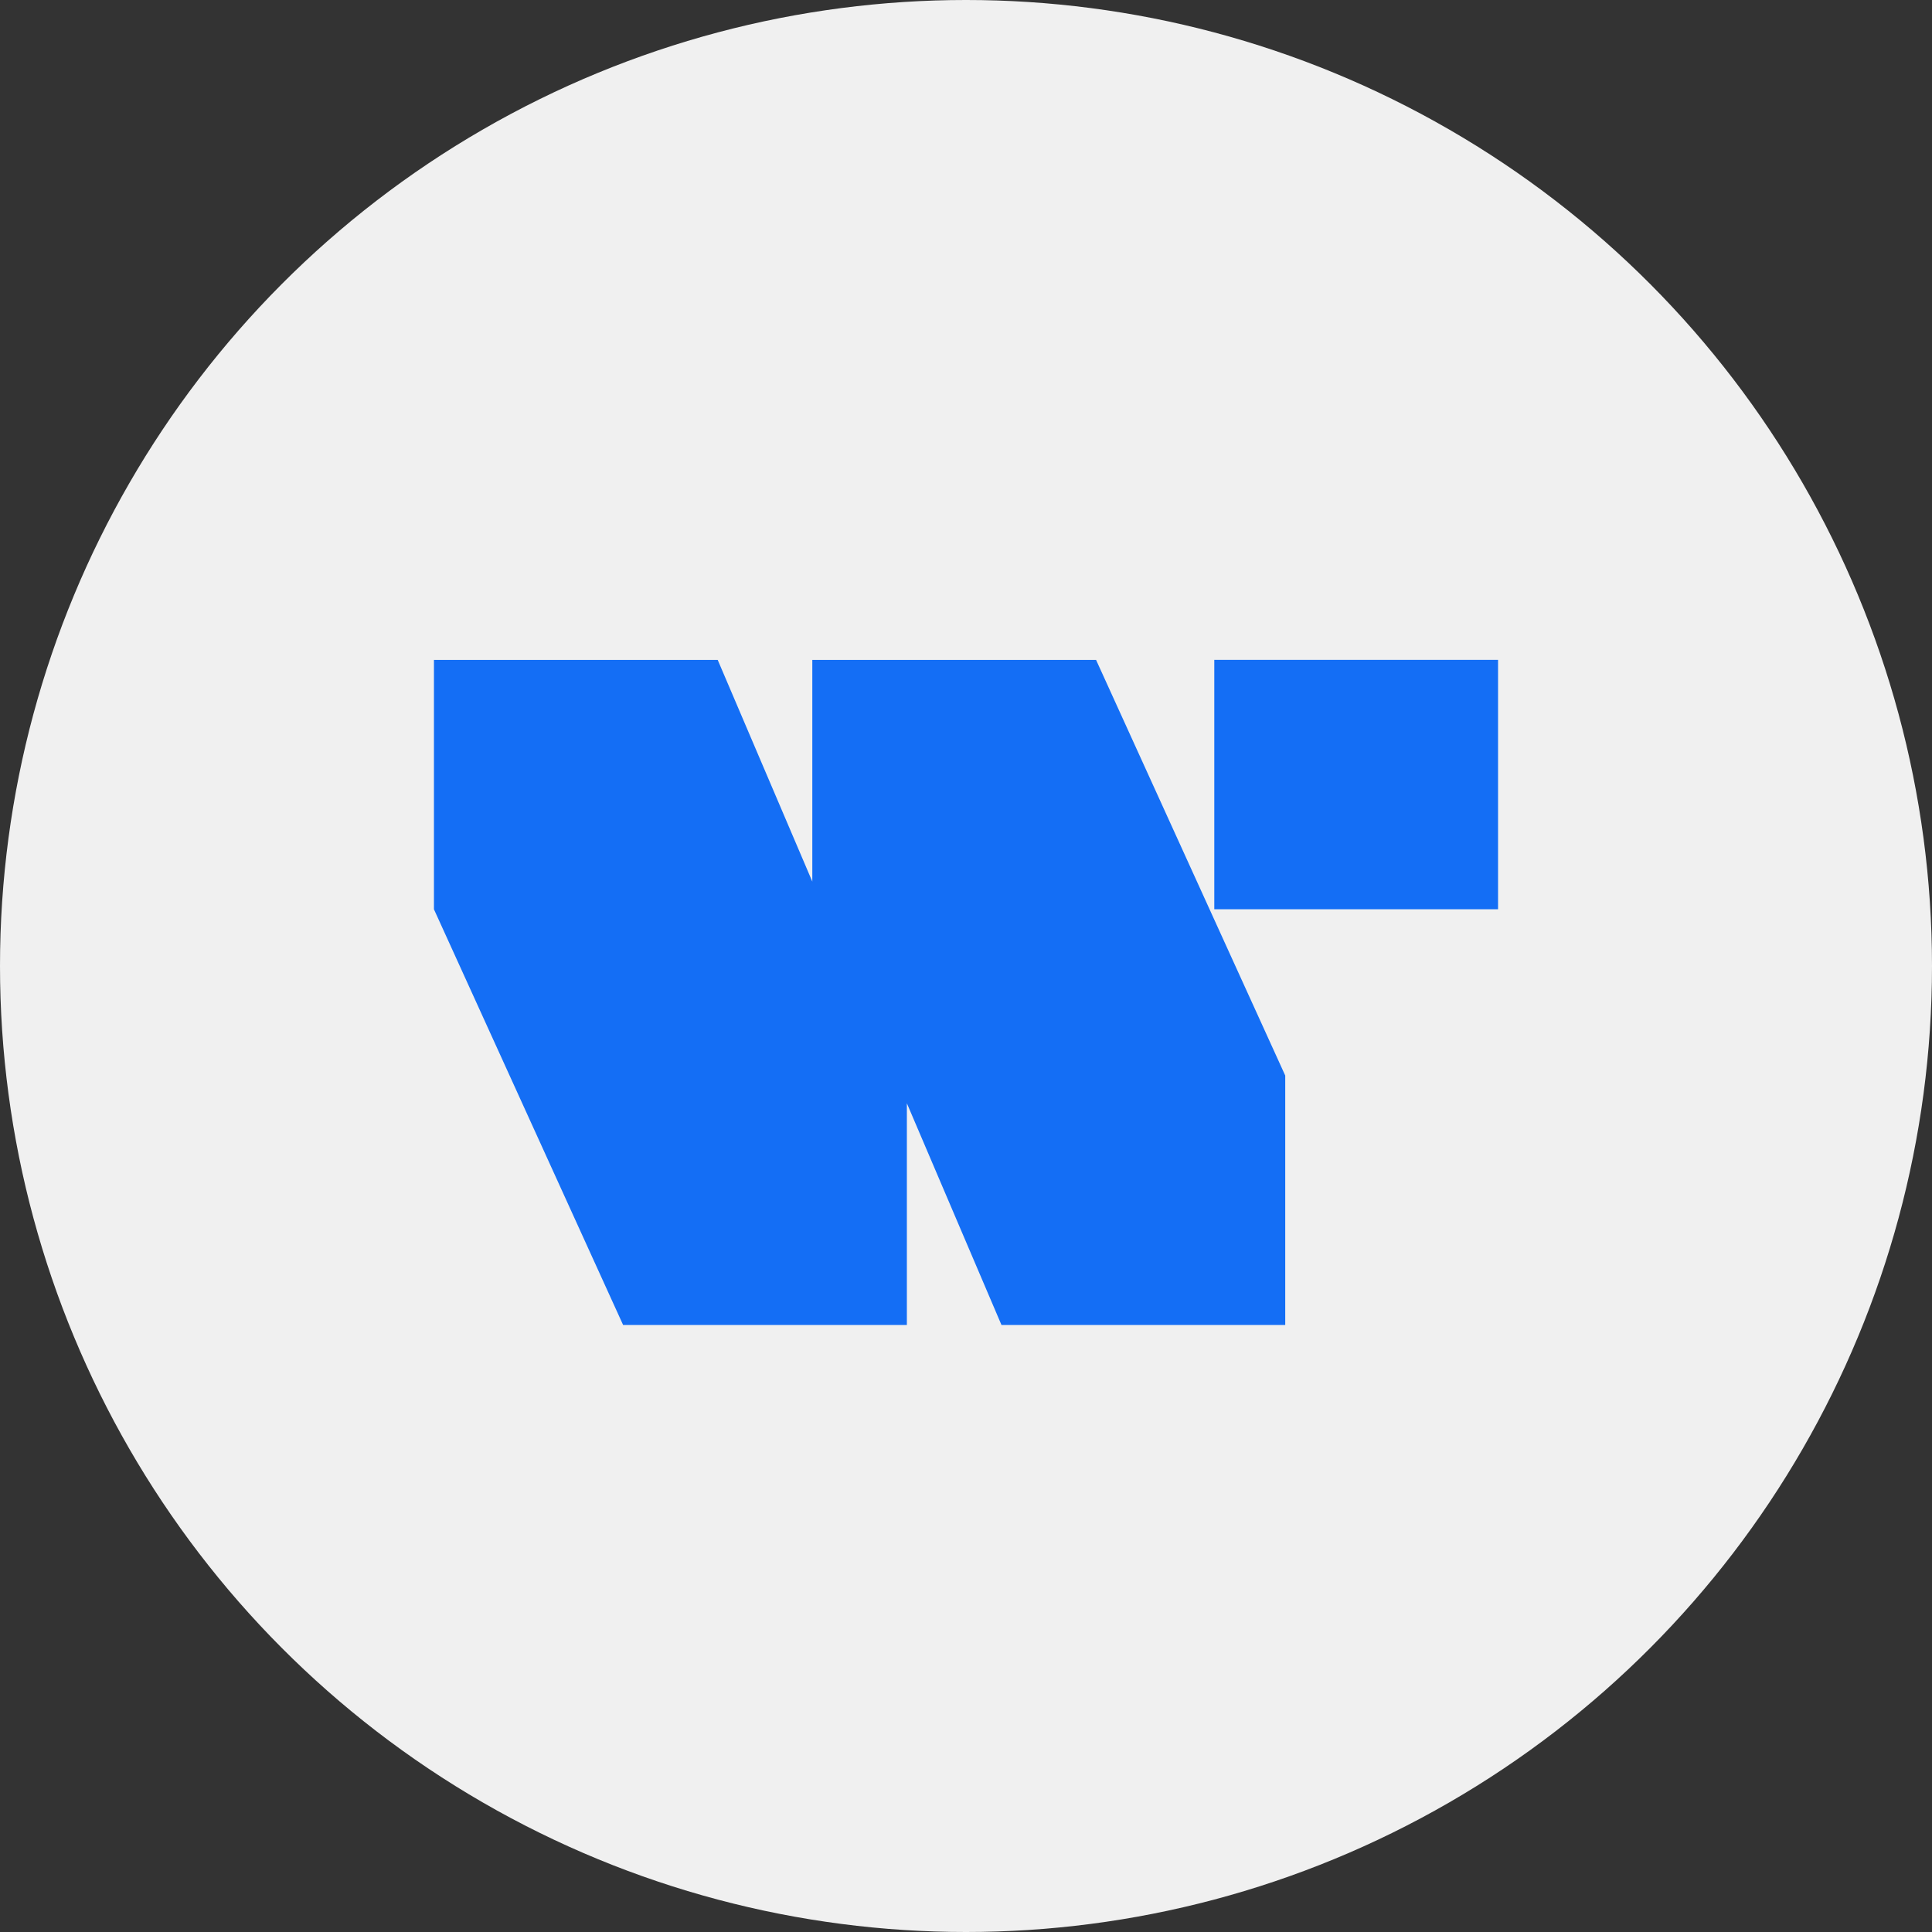
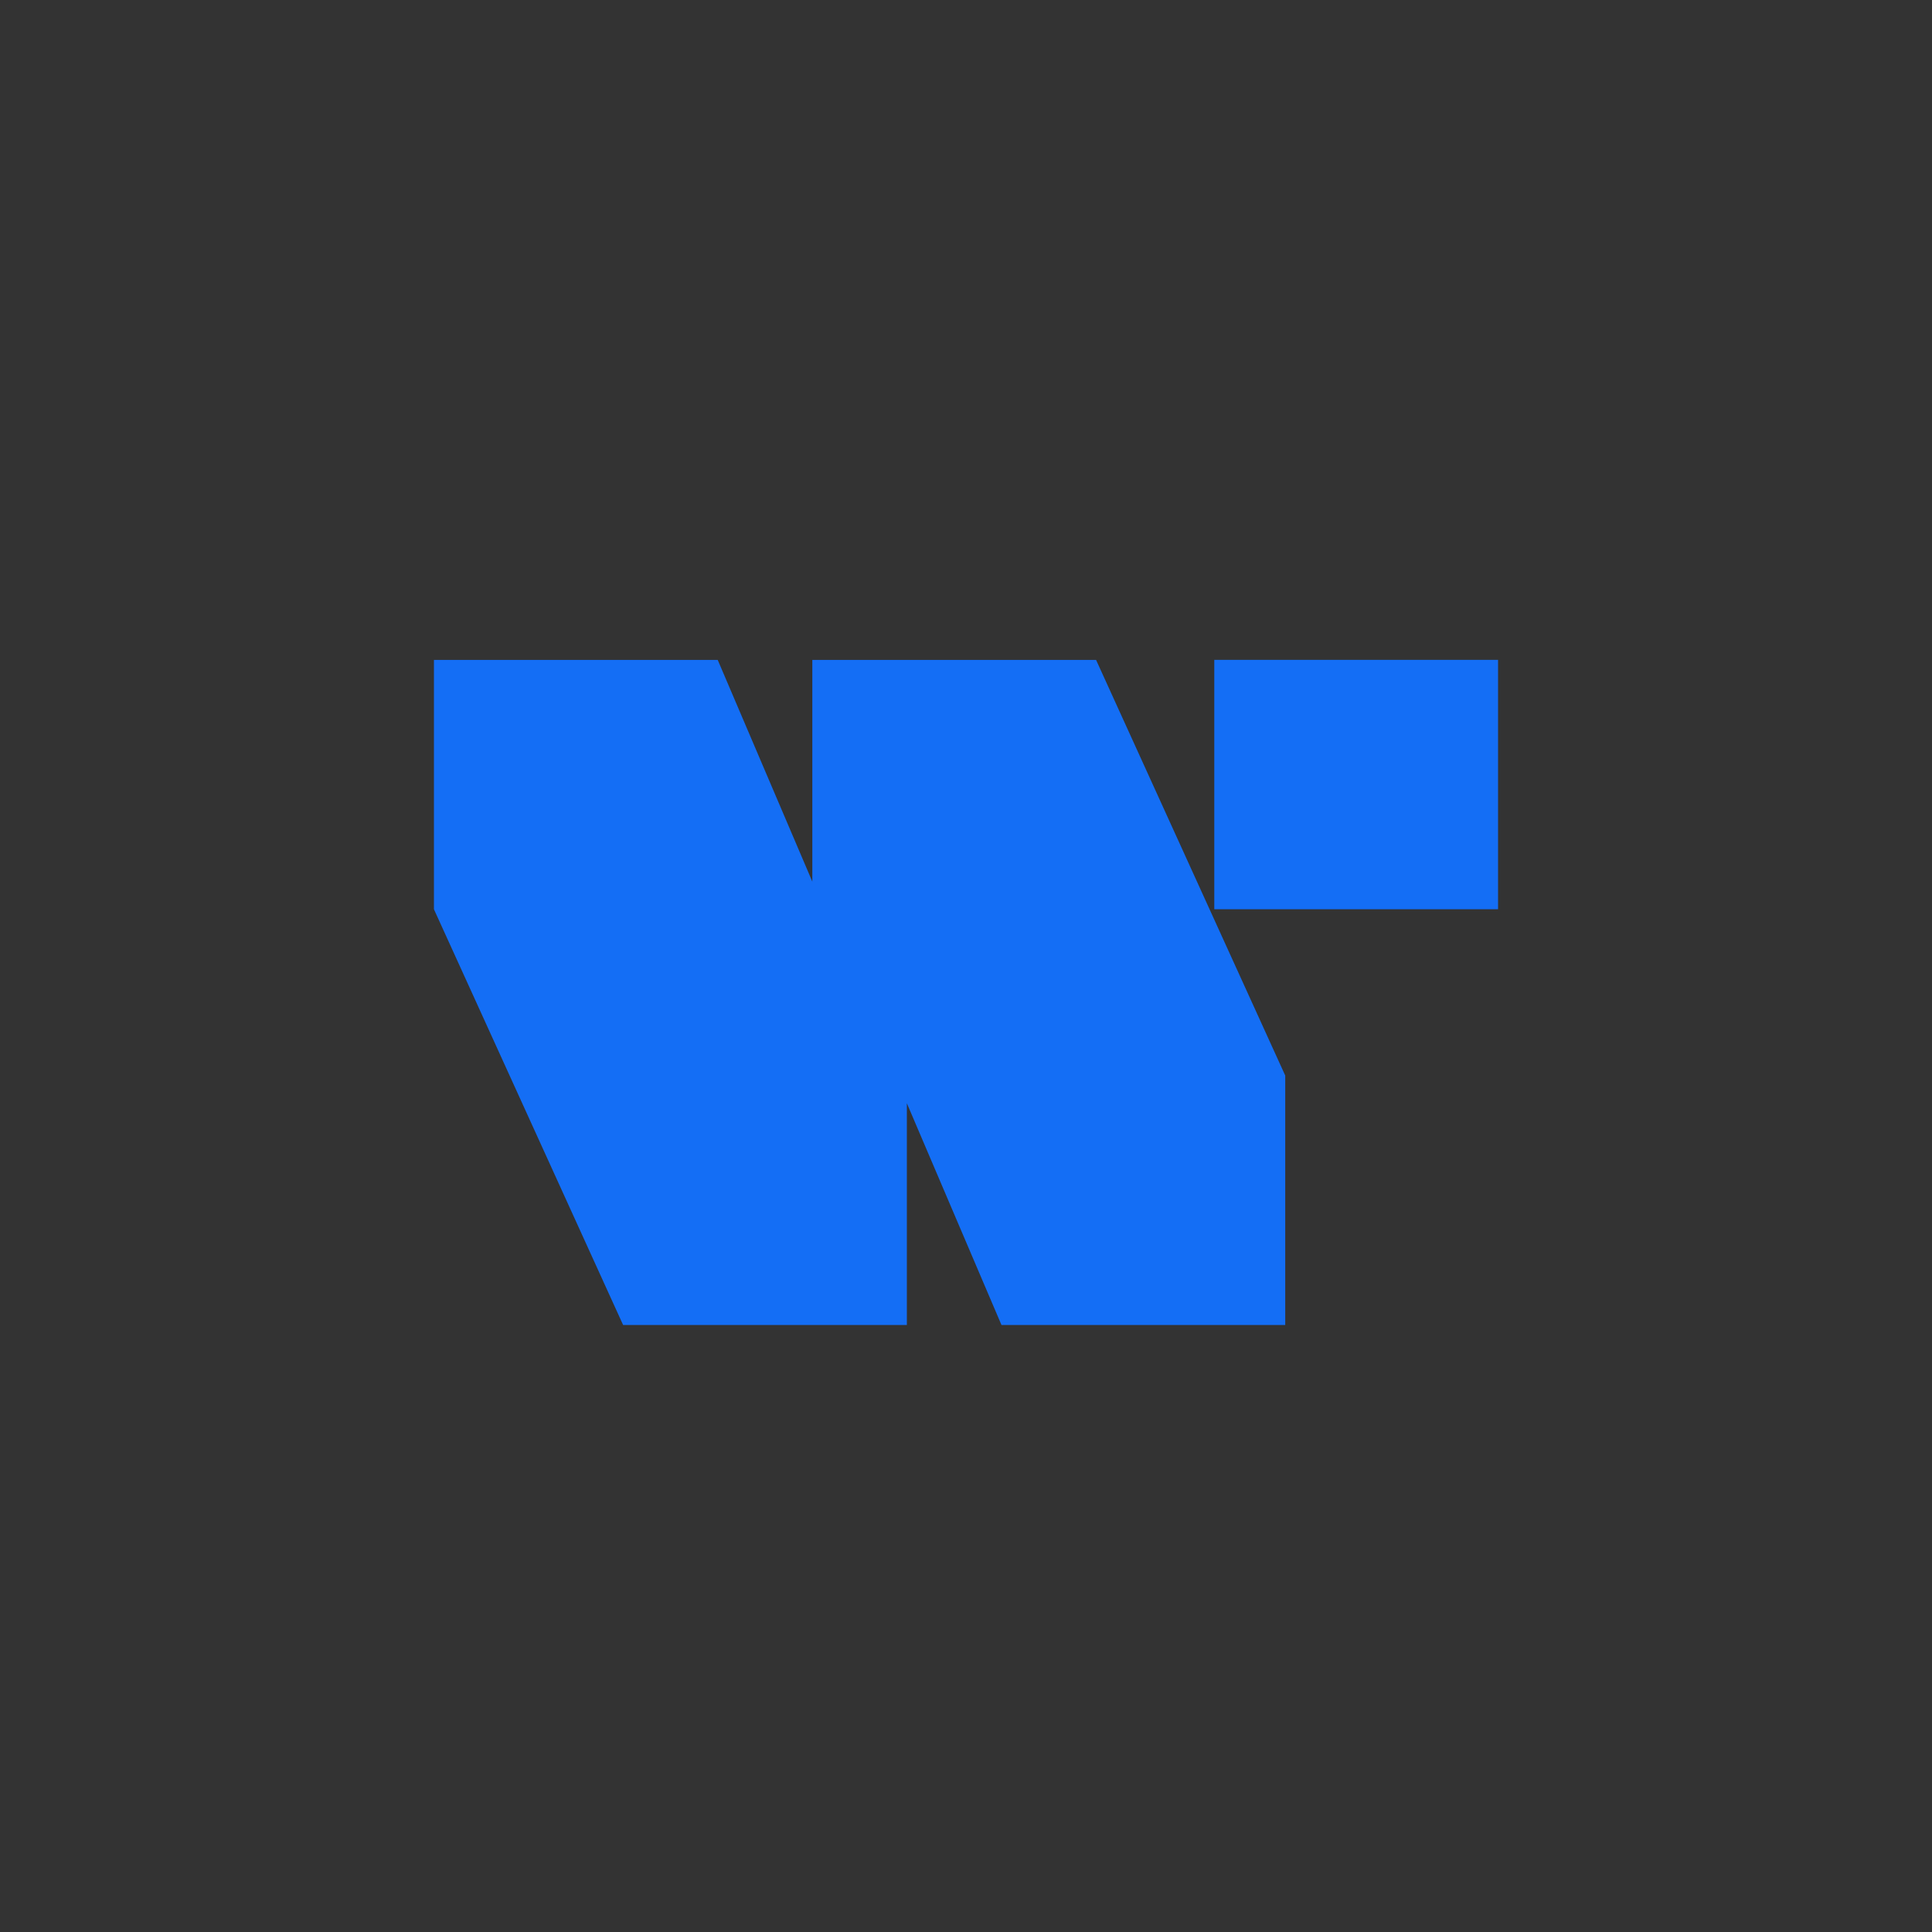
<svg xmlns="http://www.w3.org/2000/svg" viewBox="0 0 512 512">
  <rect x="0" y="0" width="512" height="512" fill="#333333" stroke="none" />
  <defs>
    <style>.cls-1{fill:#f0f0f0;}.cls-2{fill:#146ef5;}</style>
  </defs>
  <g id="Calque_2" data-name="Calque 2">
    <g id="Calque_1-2" data-name="Calque 1">
-       <circle class="cls-1" cx="256" cy="256" r="256" />
      <polygon class="cls-2" points="340.6 285.03 340.6 351.13 265.4 351.13 240.33 292.38 240.33 351.13 165.13 351.13 115 240.97 115 174.88 190.2 174.88 215.27 233.63 215.27 174.88 290.47 174.88 340.6 285.03" />
      <rect class="cls-2" x="321.8" y="174.87" width="75.2" height="66.09" />
    </g>
  </g>
</svg>